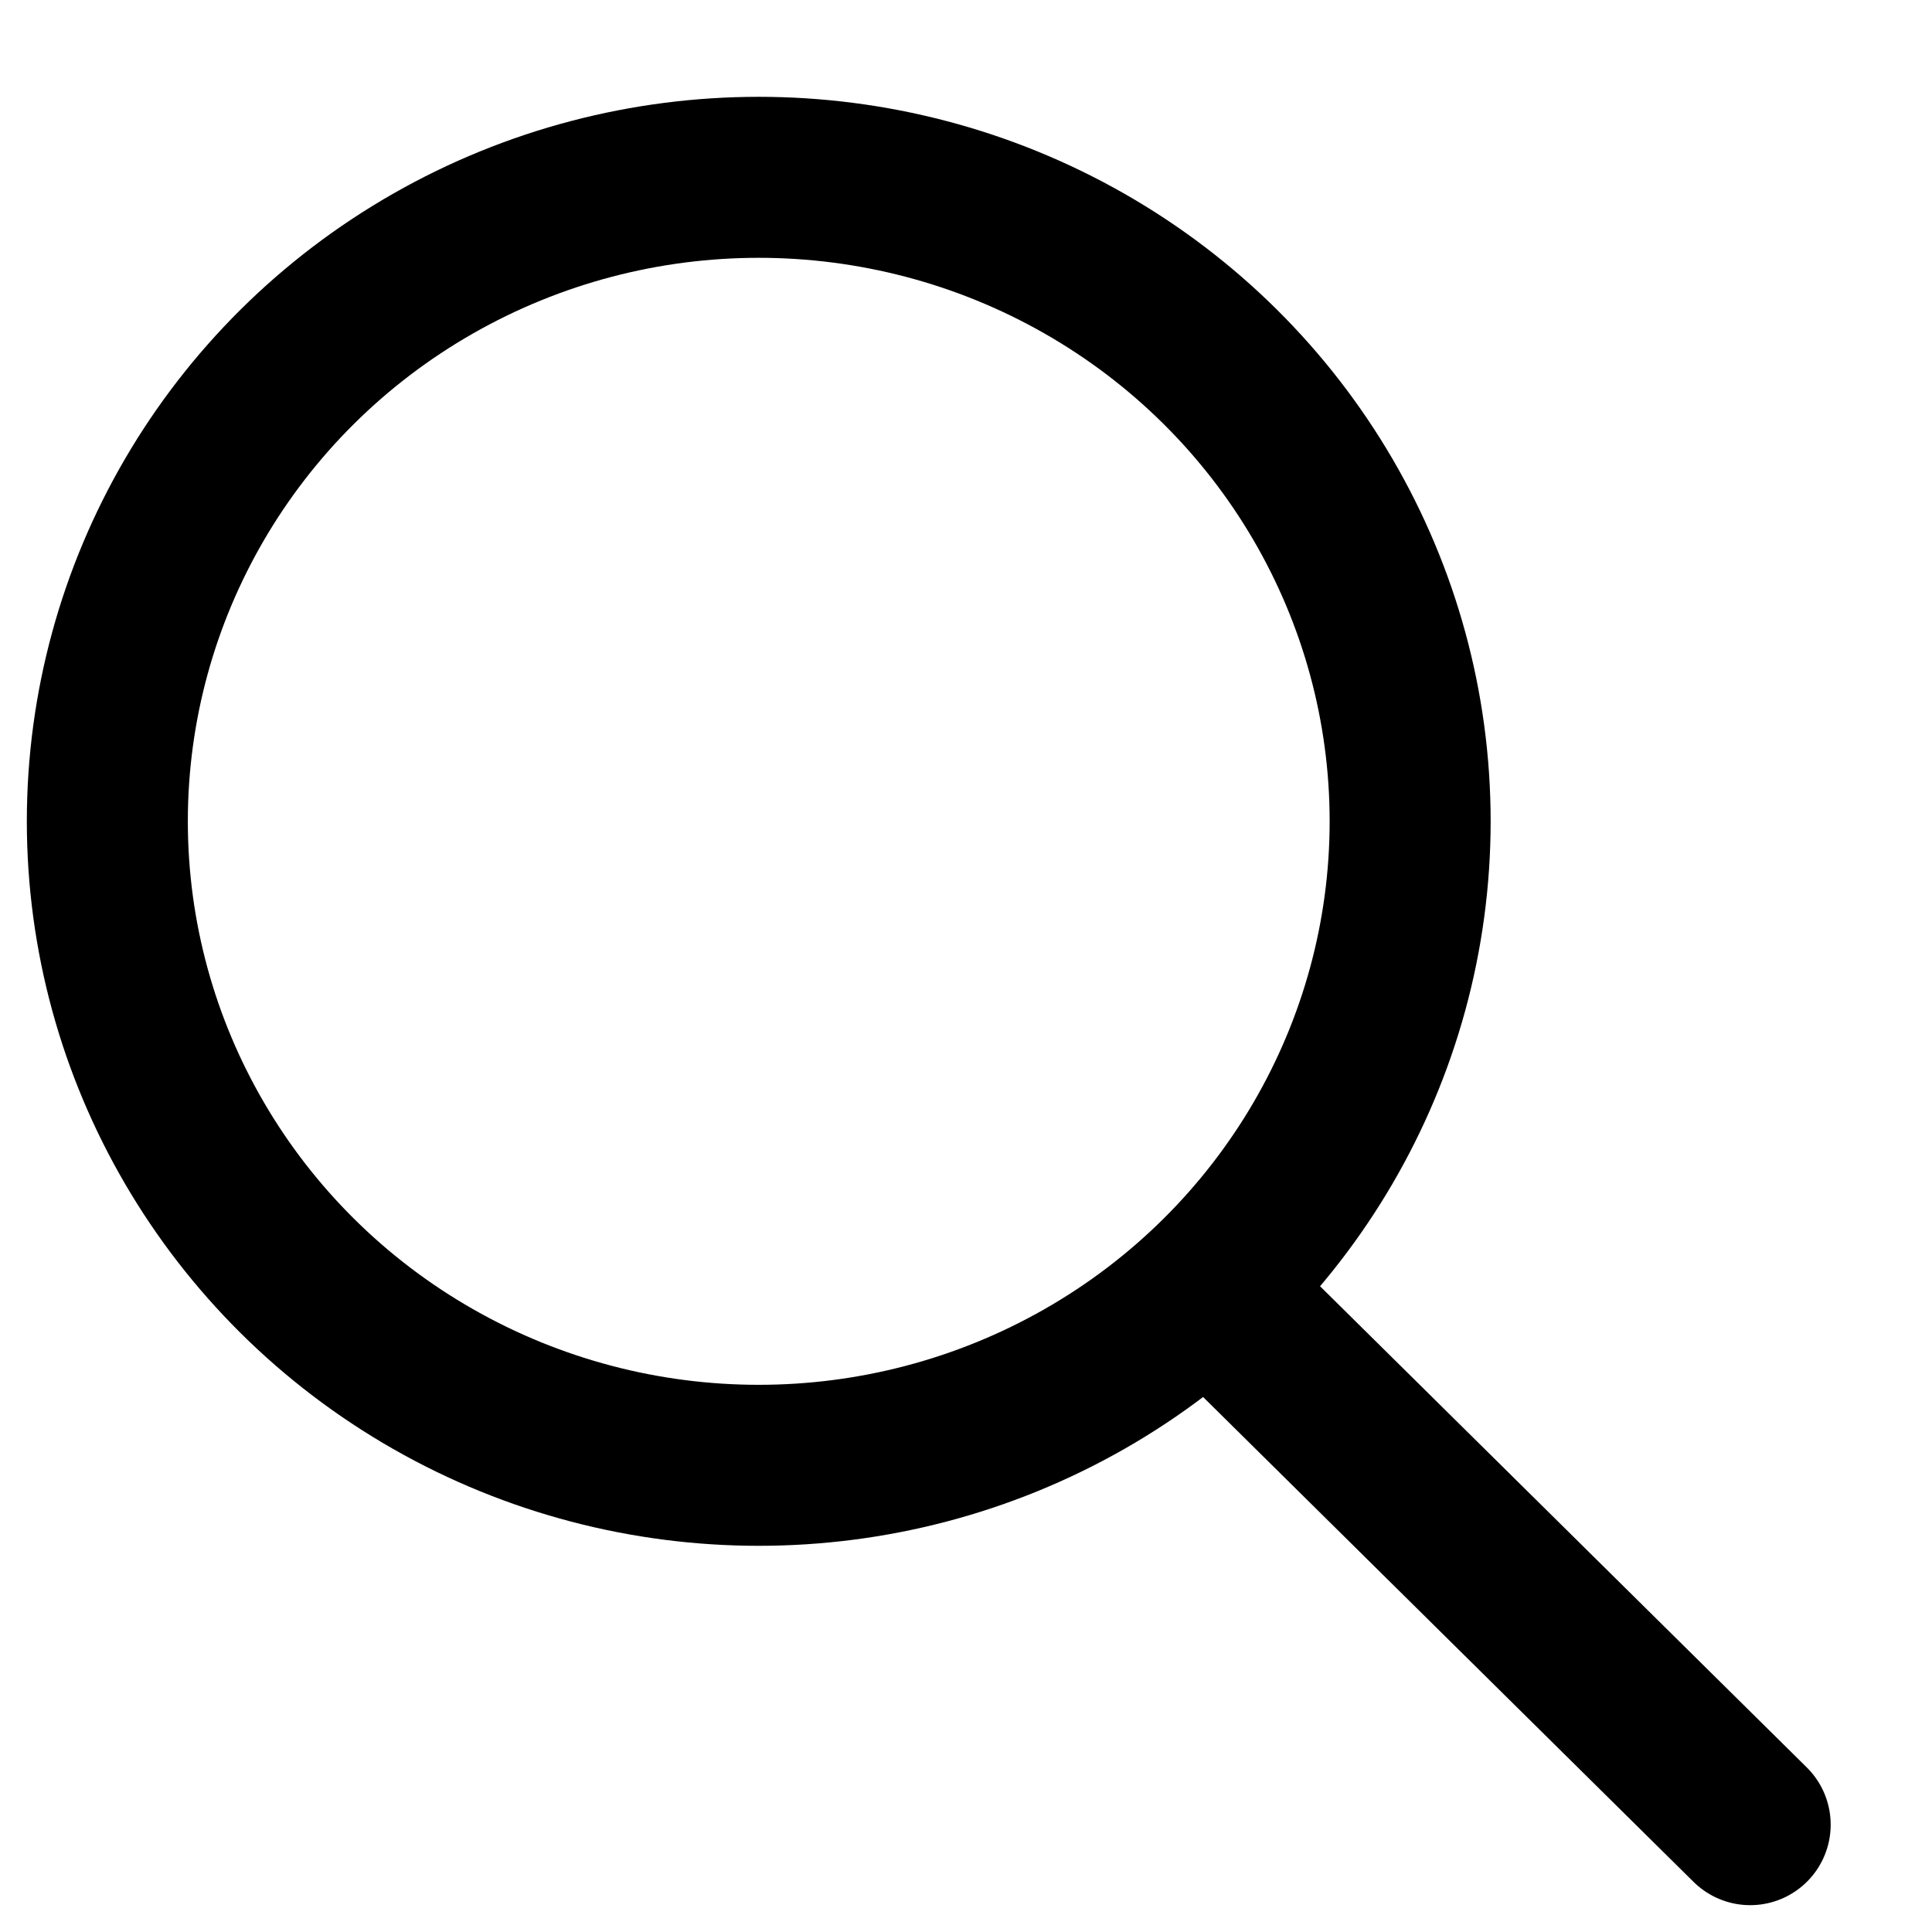
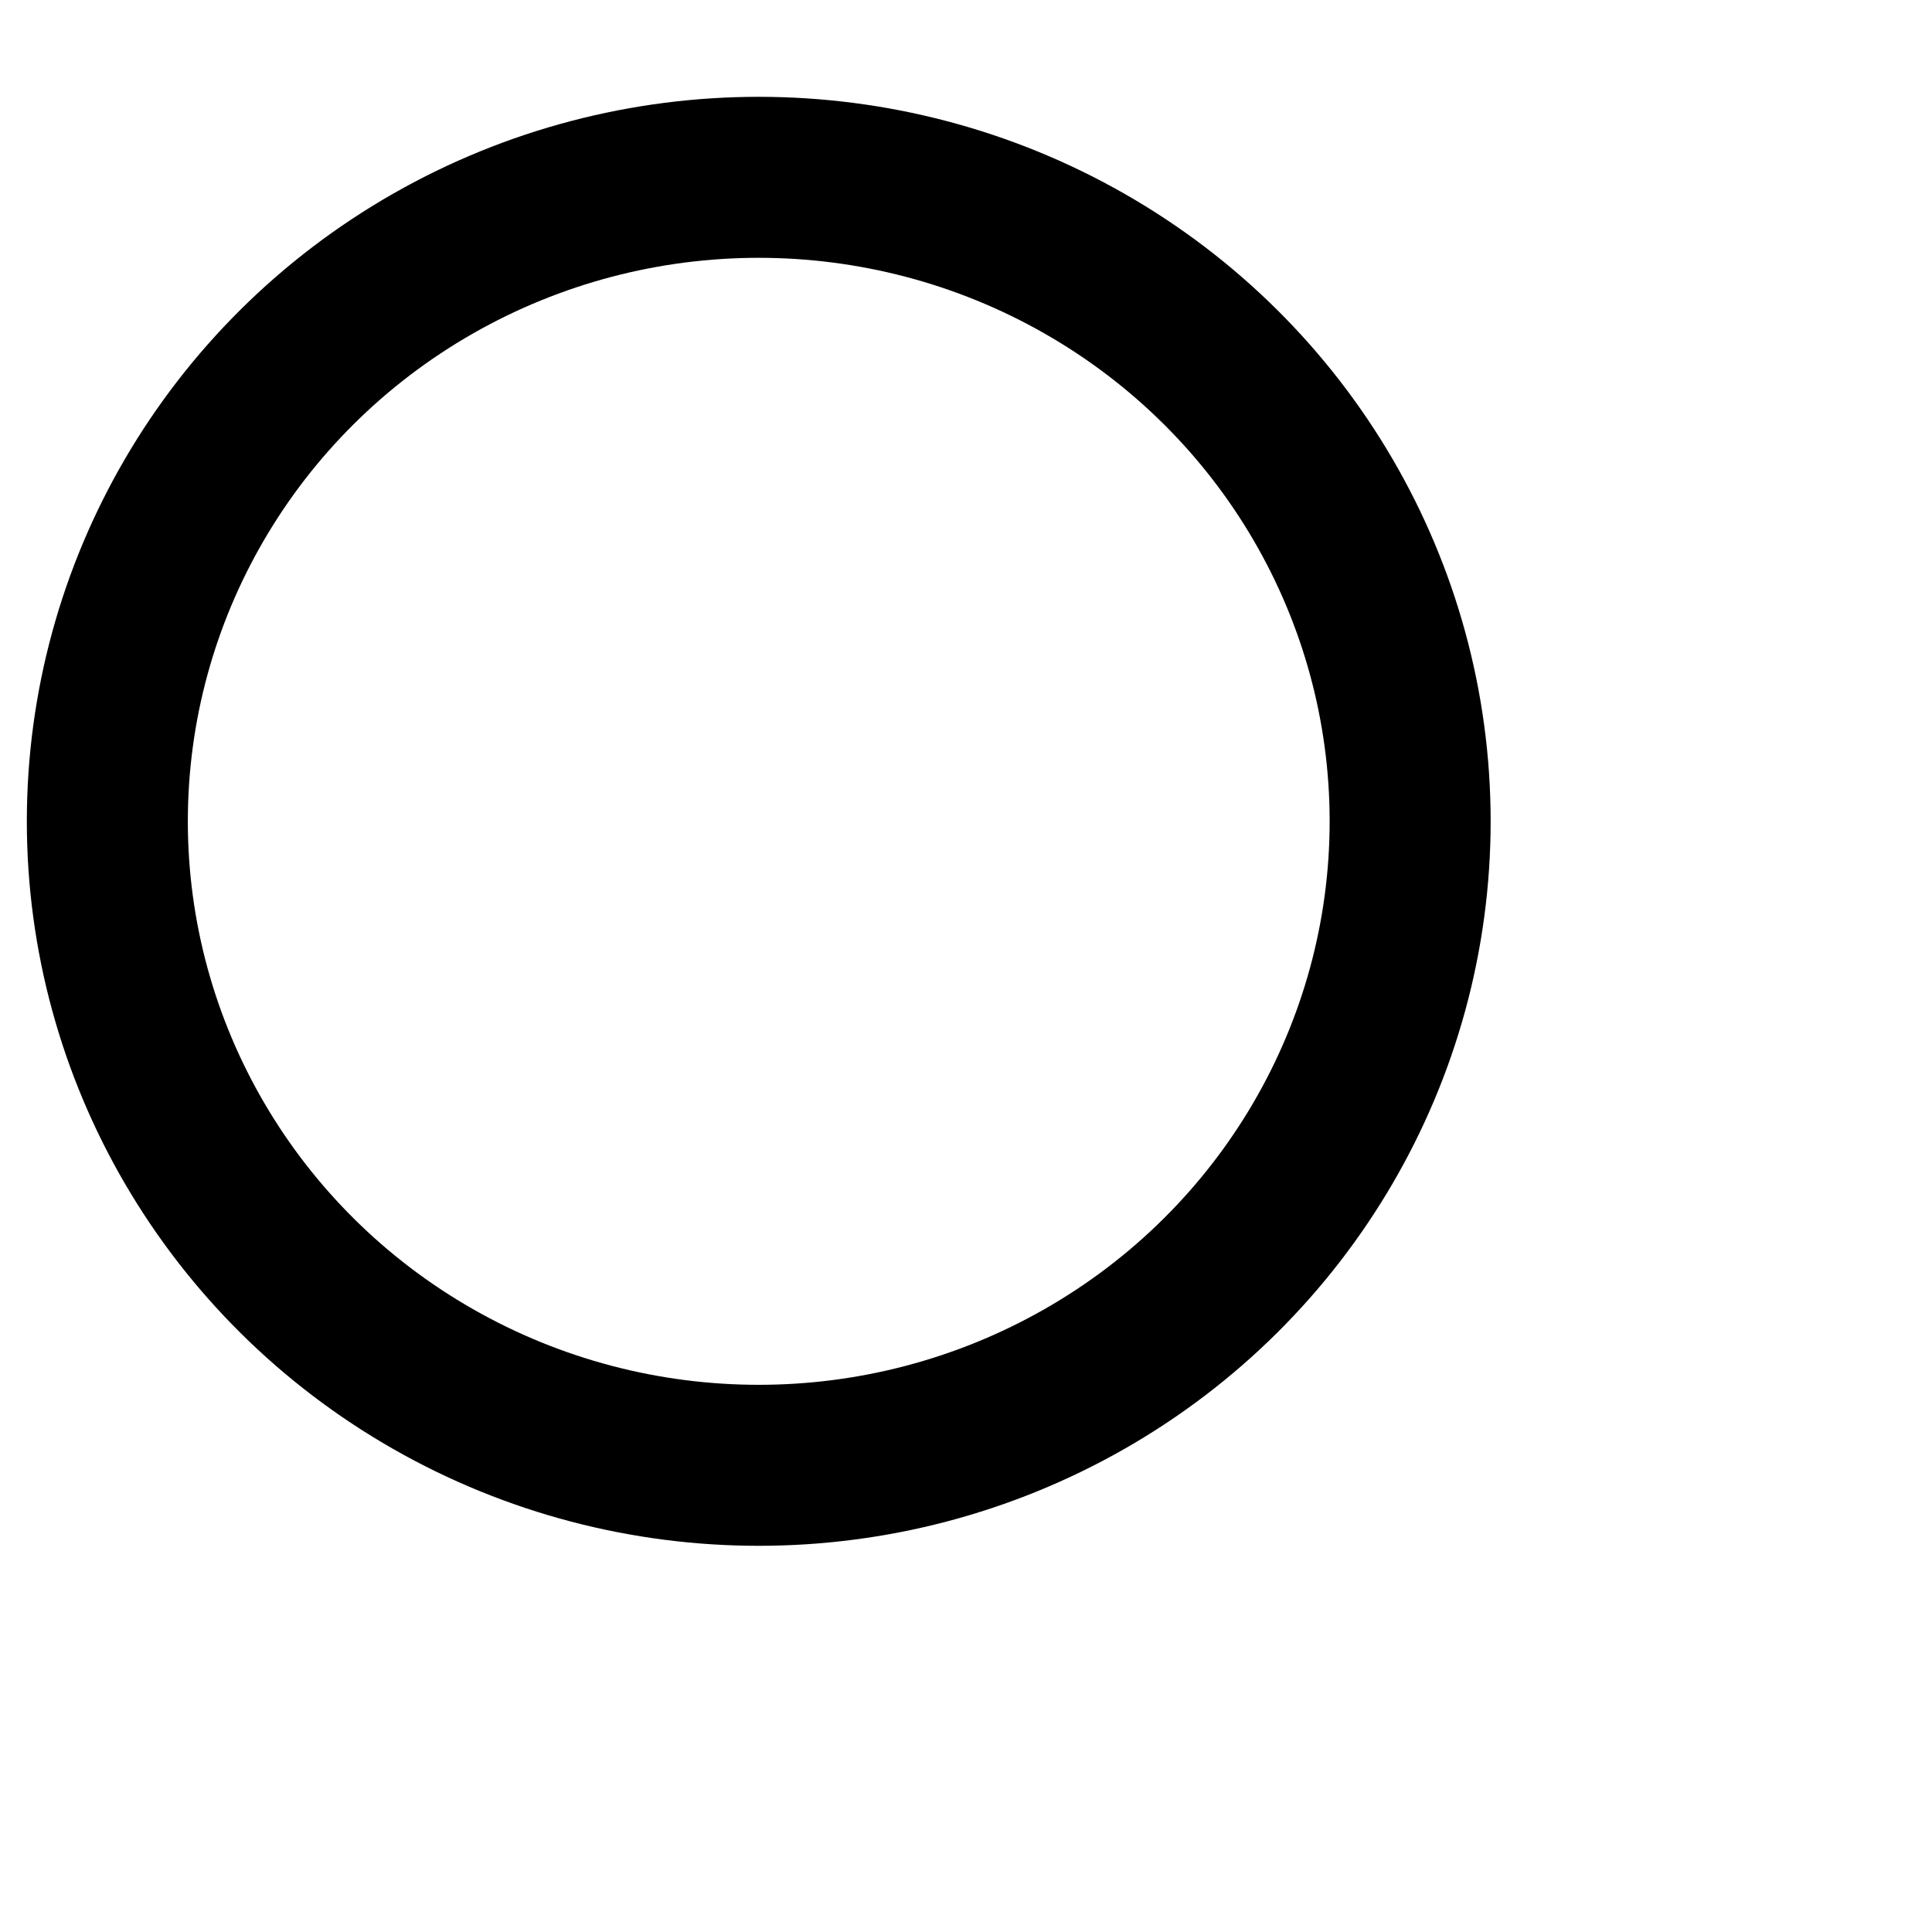
<svg xmlns="http://www.w3.org/2000/svg" width="18px" height="18px" viewBox="0 0 18 18" version="1.1">
  <title>6106324D-1FF3-4DCE-B532-C9A9D86BEB32</title>
  <g id="uus" stroke="none" stroke-width="1" fill="none" fill-rule="evenodd">
    <g id="Avaleht---02" transform="translate(-1072, -54)" stroke="#000000" stroke-width="1.5">
      <g id="nav" transform="translate(220, 16)">
        <g id="otsing" transform="translate(853, 39.652)">
          <ellipse id="Oval" cx="6.069" cy="6" rx="6.069" ry="6" />
-           <line x1="10.556" y1="10.652" x2="15.306" y2="15.348" id="Path-2" stroke-linecap="round" stroke-linejoin="round" />
        </g>
      </g>
    </g>
  </g>
</svg>